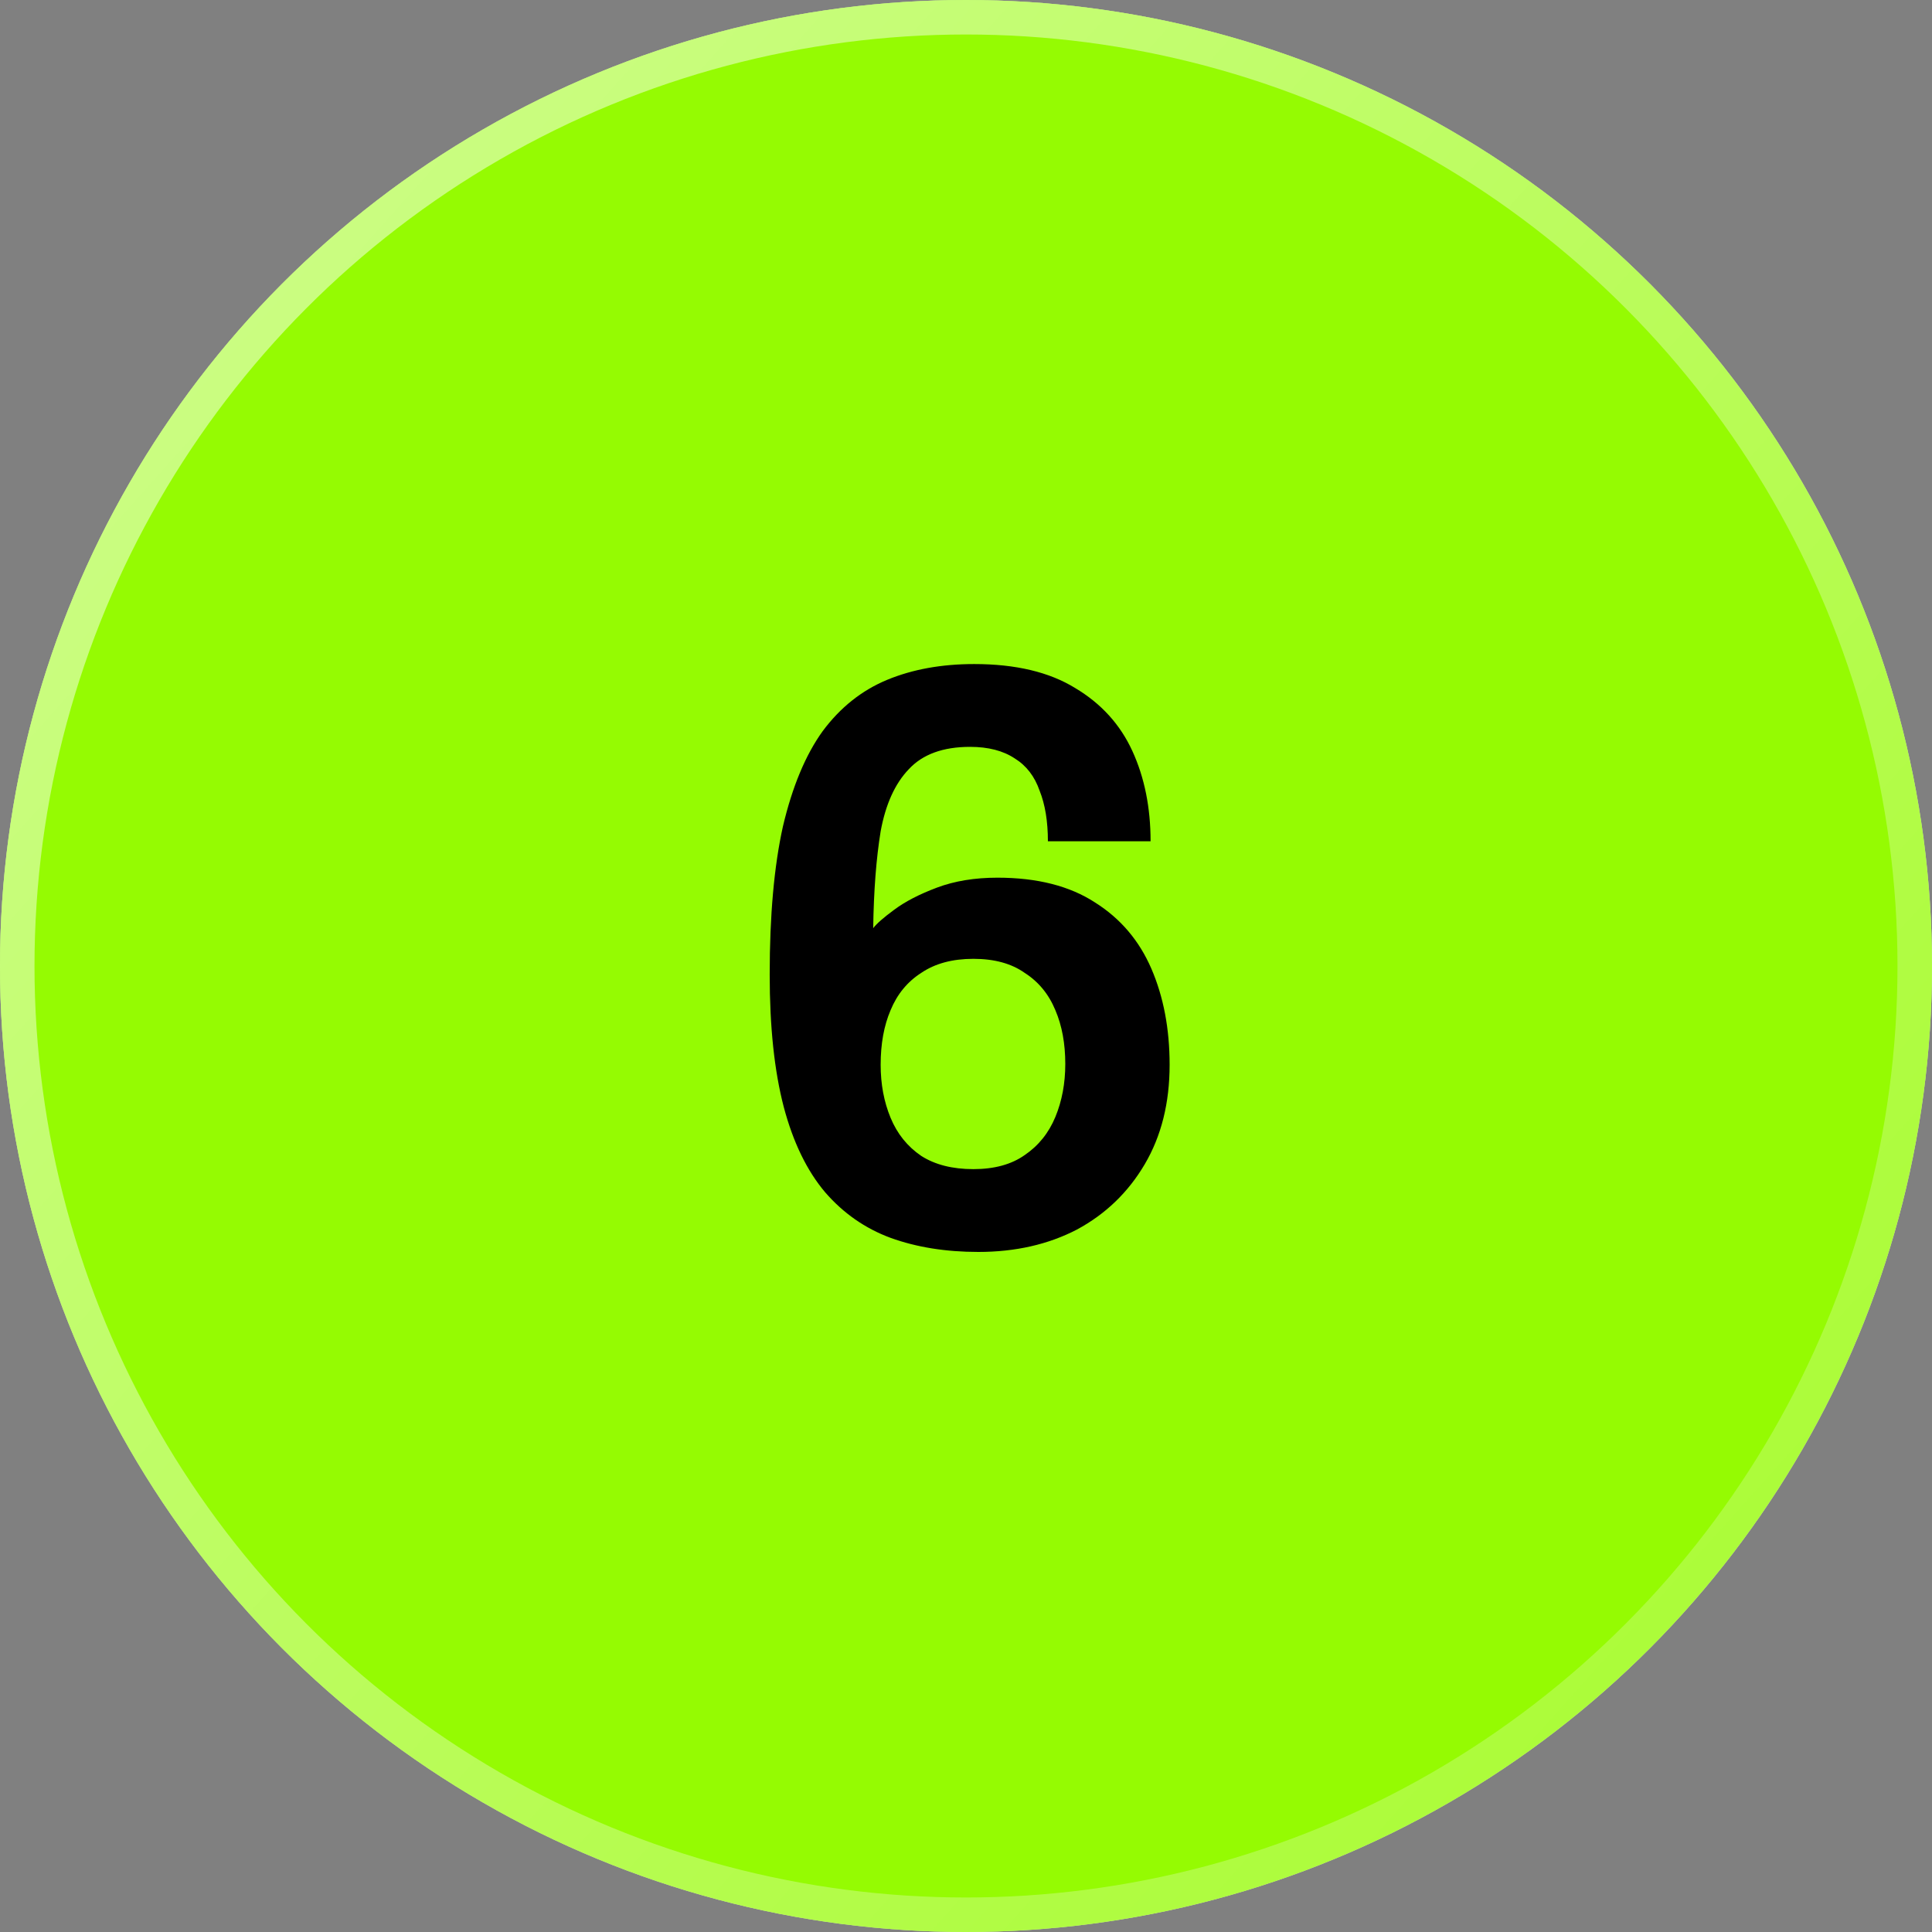
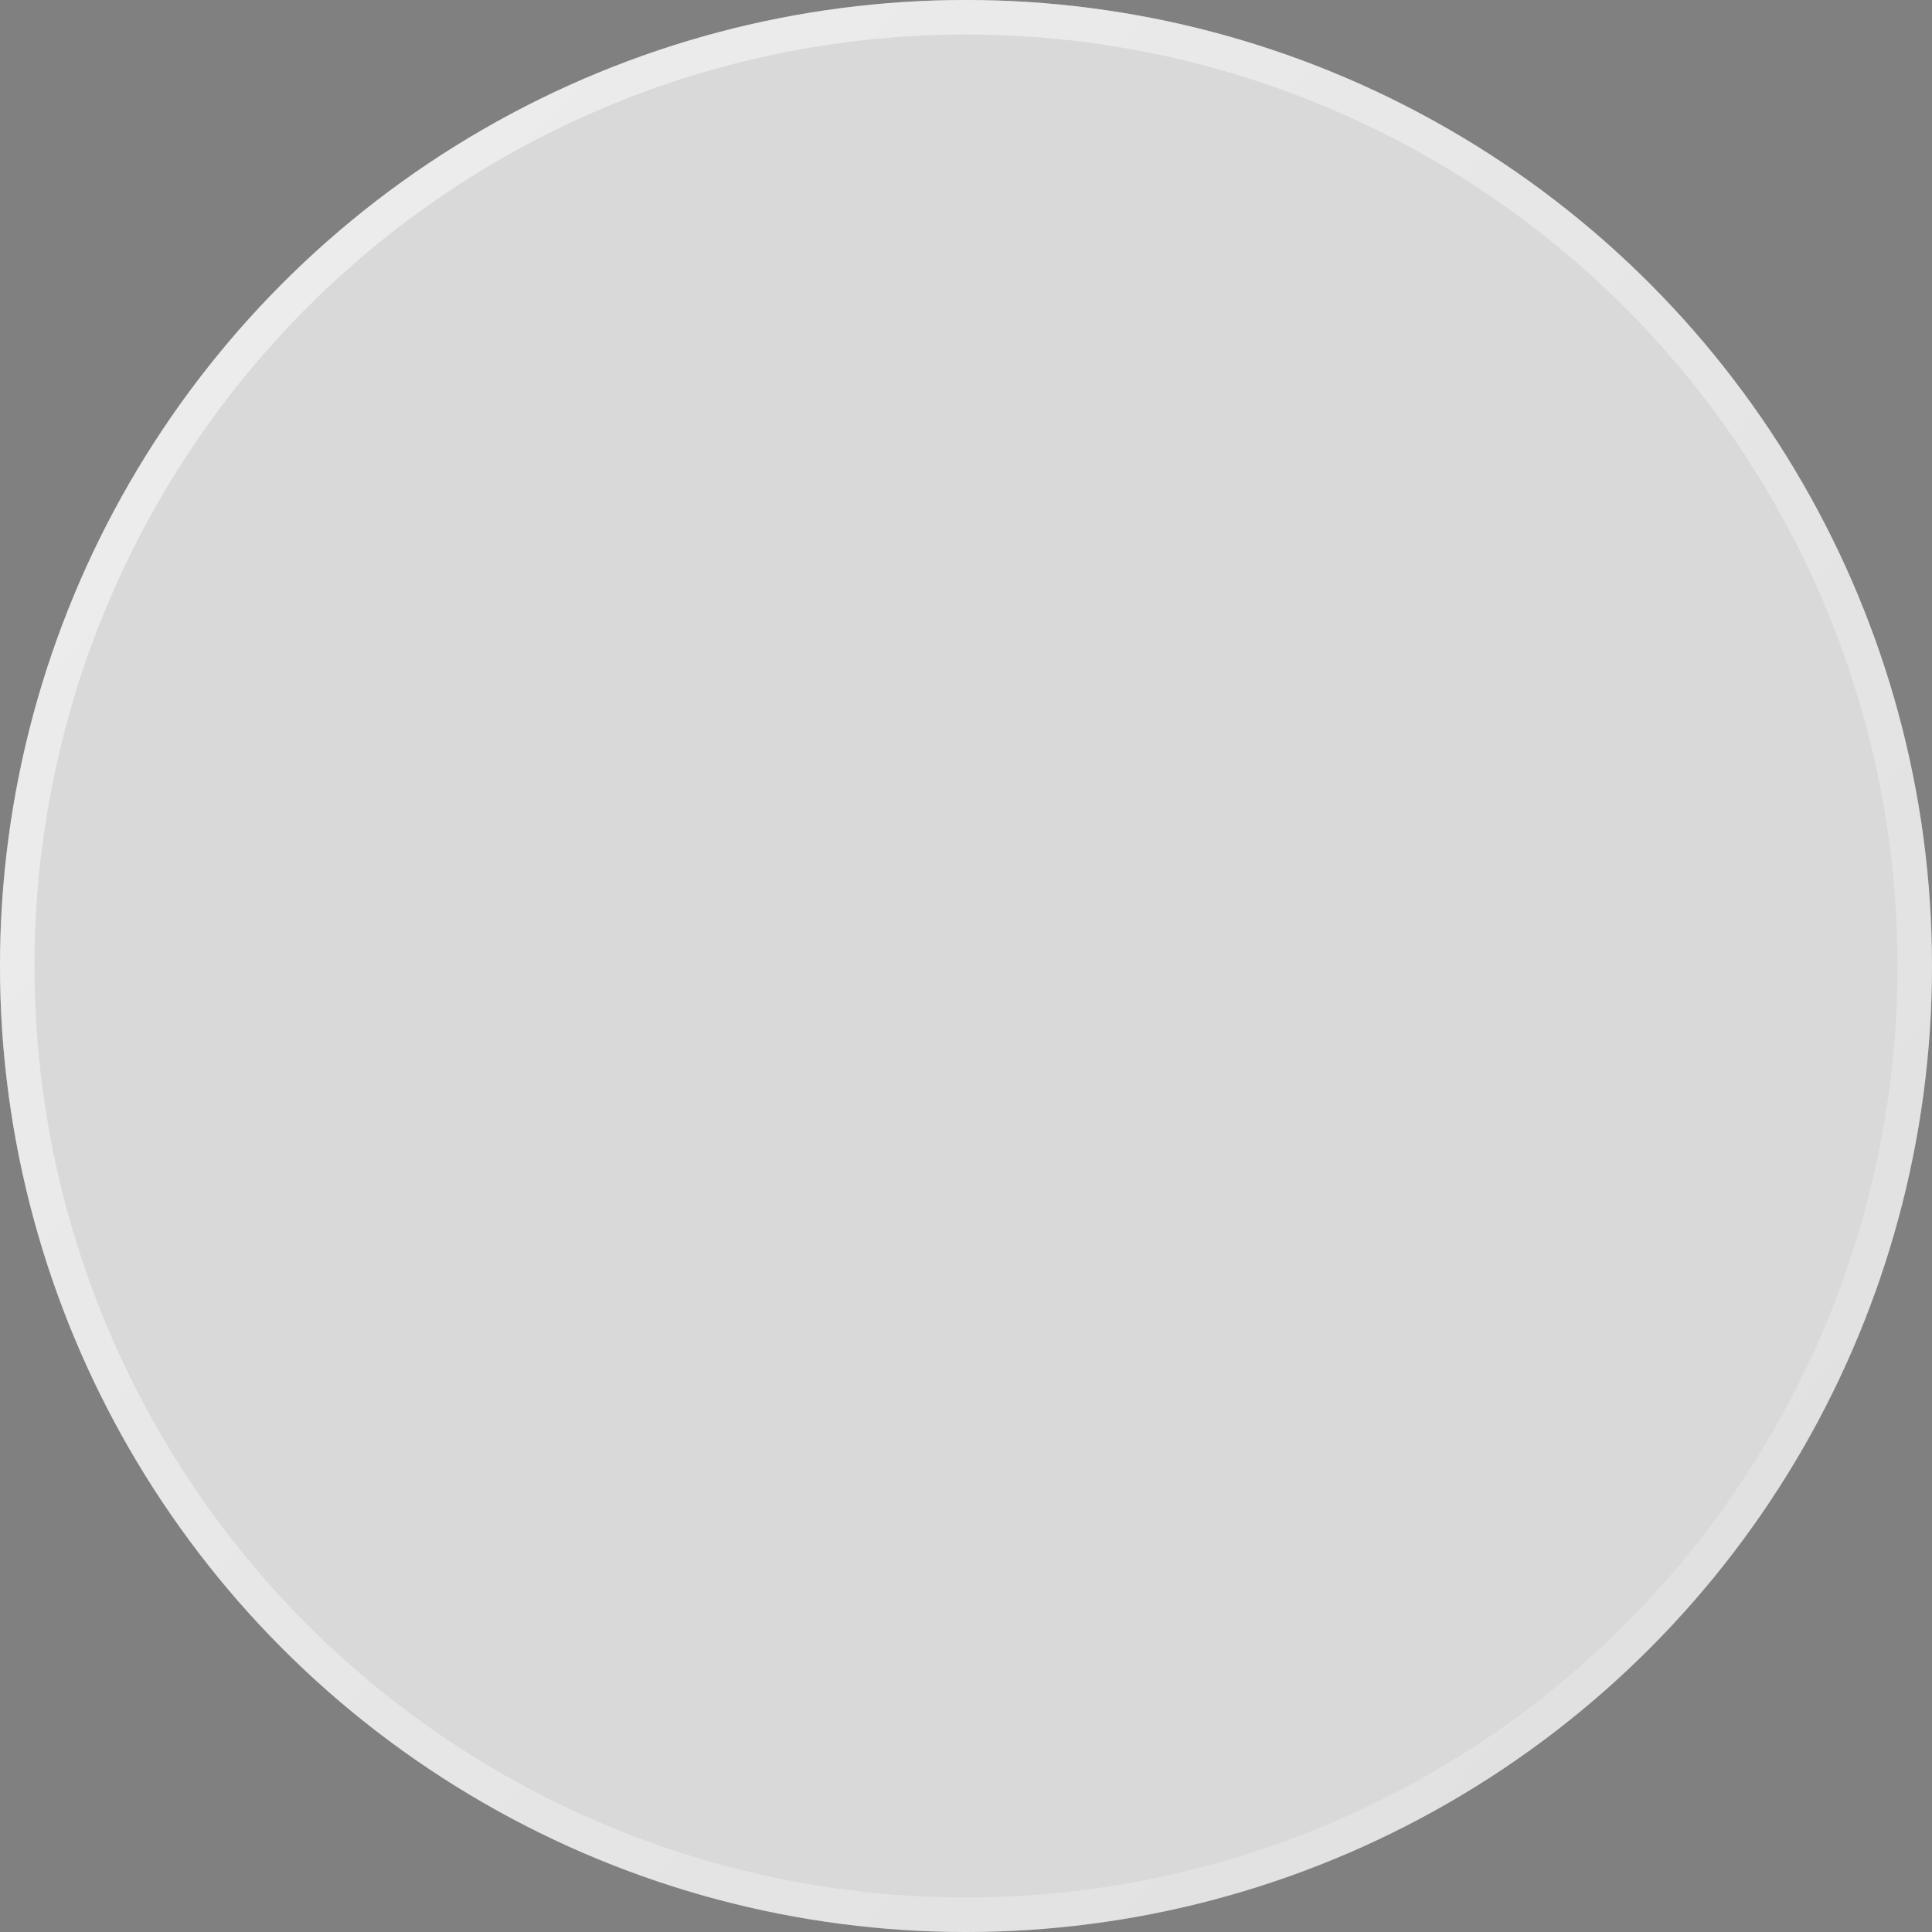
<svg xmlns="http://www.w3.org/2000/svg" width="56" height="56" viewBox="0 0 56 56" fill="none">
  <rect x="0" y="0" width="56" height="56" fill="#808080" stroke="none" />
  <circle cx="28" cy="28" r="28" fill="#D9D9D9" />
-   <circle cx="28" cy="28" r="28" fill="#95FB02" />
  <circle cx="28" cy="28" r="27.5" stroke="url(#paint0_linear_282_1711)" stroke-opacity="0.56" />
-   <path d="M28.358 36.288C27.414 36.288 26.566 36.152 25.814 35.88C25.078 35.608 24.446 35.168 23.918 34.56C23.39 33.936 22.99 33.112 22.718 32.088C22.446 31.048 22.31 29.768 22.31 28.248C22.31 26.536 22.438 25.104 22.694 23.952C22.966 22.8 23.35 21.88 23.846 21.192C24.358 20.504 24.982 20.008 25.718 19.704C26.454 19.4 27.294 19.248 28.238 19.248C29.438 19.248 30.414 19.48 31.166 19.944C31.918 20.392 32.47 21 32.822 21.768C33.174 22.536 33.35 23.408 33.35 24.384H30.374C30.374 23.808 30.294 23.32 30.134 22.92C29.99 22.504 29.75 22.192 29.414 21.984C29.078 21.76 28.646 21.648 28.118 21.648C27.334 21.648 26.742 21.864 26.342 22.296C25.942 22.712 25.67 23.312 25.526 24.096C25.398 24.88 25.326 25.816 25.31 26.904C25.406 26.776 25.606 26.6 25.91 26.376C26.23 26.136 26.646 25.92 27.158 25.728C27.67 25.536 28.254 25.44 28.91 25.44C30.062 25.44 31.006 25.68 31.742 26.16C32.478 26.624 33.022 27.264 33.374 28.08C33.726 28.896 33.902 29.824 33.902 30.864C33.902 31.968 33.662 32.928 33.182 33.744C32.702 34.56 32.046 35.192 31.214 35.64C30.382 36.072 29.43 36.288 28.358 36.288ZM28.214 33.888C28.822 33.888 29.318 33.752 29.702 33.48C30.102 33.208 30.398 32.84 30.59 32.376C30.782 31.912 30.878 31.4 30.878 30.84C30.878 30.248 30.782 29.728 30.59 29.28C30.398 28.816 30.102 28.456 29.702 28.2C29.318 27.928 28.822 27.792 28.214 27.792C27.606 27.792 27.102 27.928 26.702 28.2C26.302 28.456 26.006 28.816 25.814 29.28C25.622 29.728 25.526 30.256 25.526 30.864C25.526 31.424 25.622 31.936 25.814 32.4C26.006 32.864 26.302 33.232 26.702 33.504C27.102 33.76 27.606 33.888 28.214 33.888Z" fill="black" />
  <defs>
    <linearGradient id="paint0_linear_282_1711" x1="0" y1="0" x2="62.5" y2="56" gradientUnits="userSpaceOnUse">
      <stop stop-color="white" />
      <stop offset="1" stop-color="white" stop-opacity="0.24" />
    </linearGradient>
  </defs>
</svg>